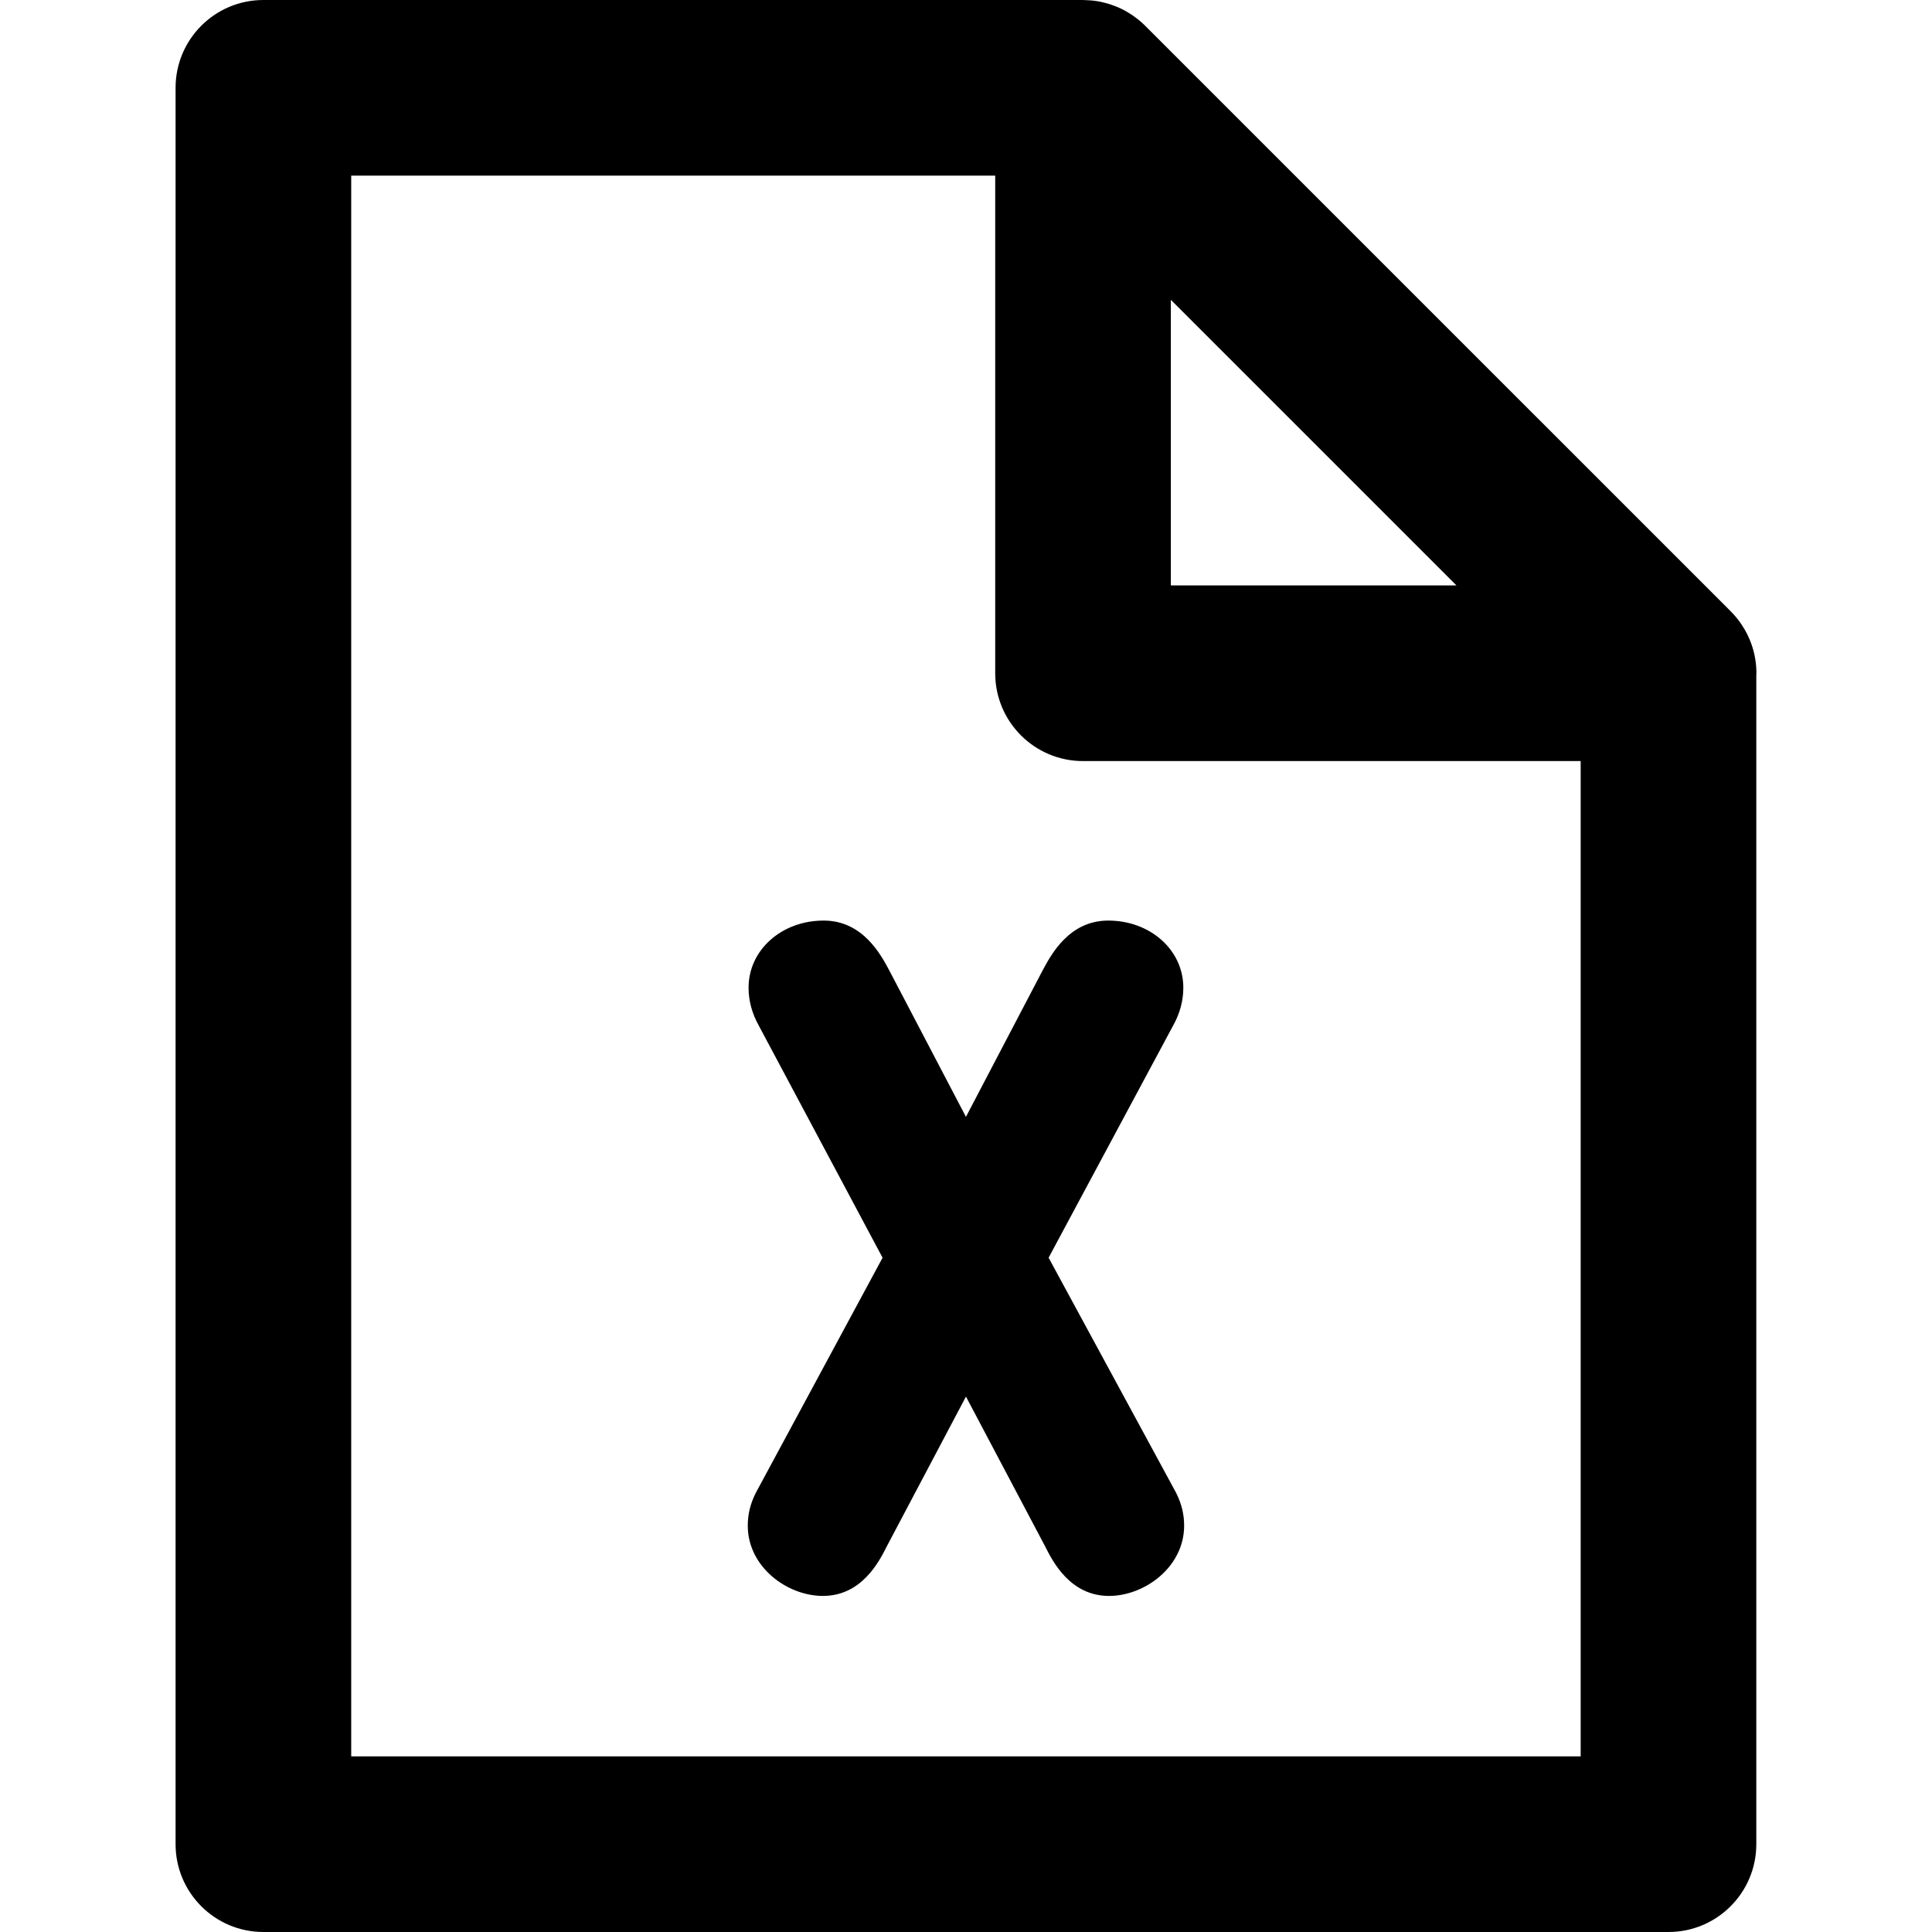
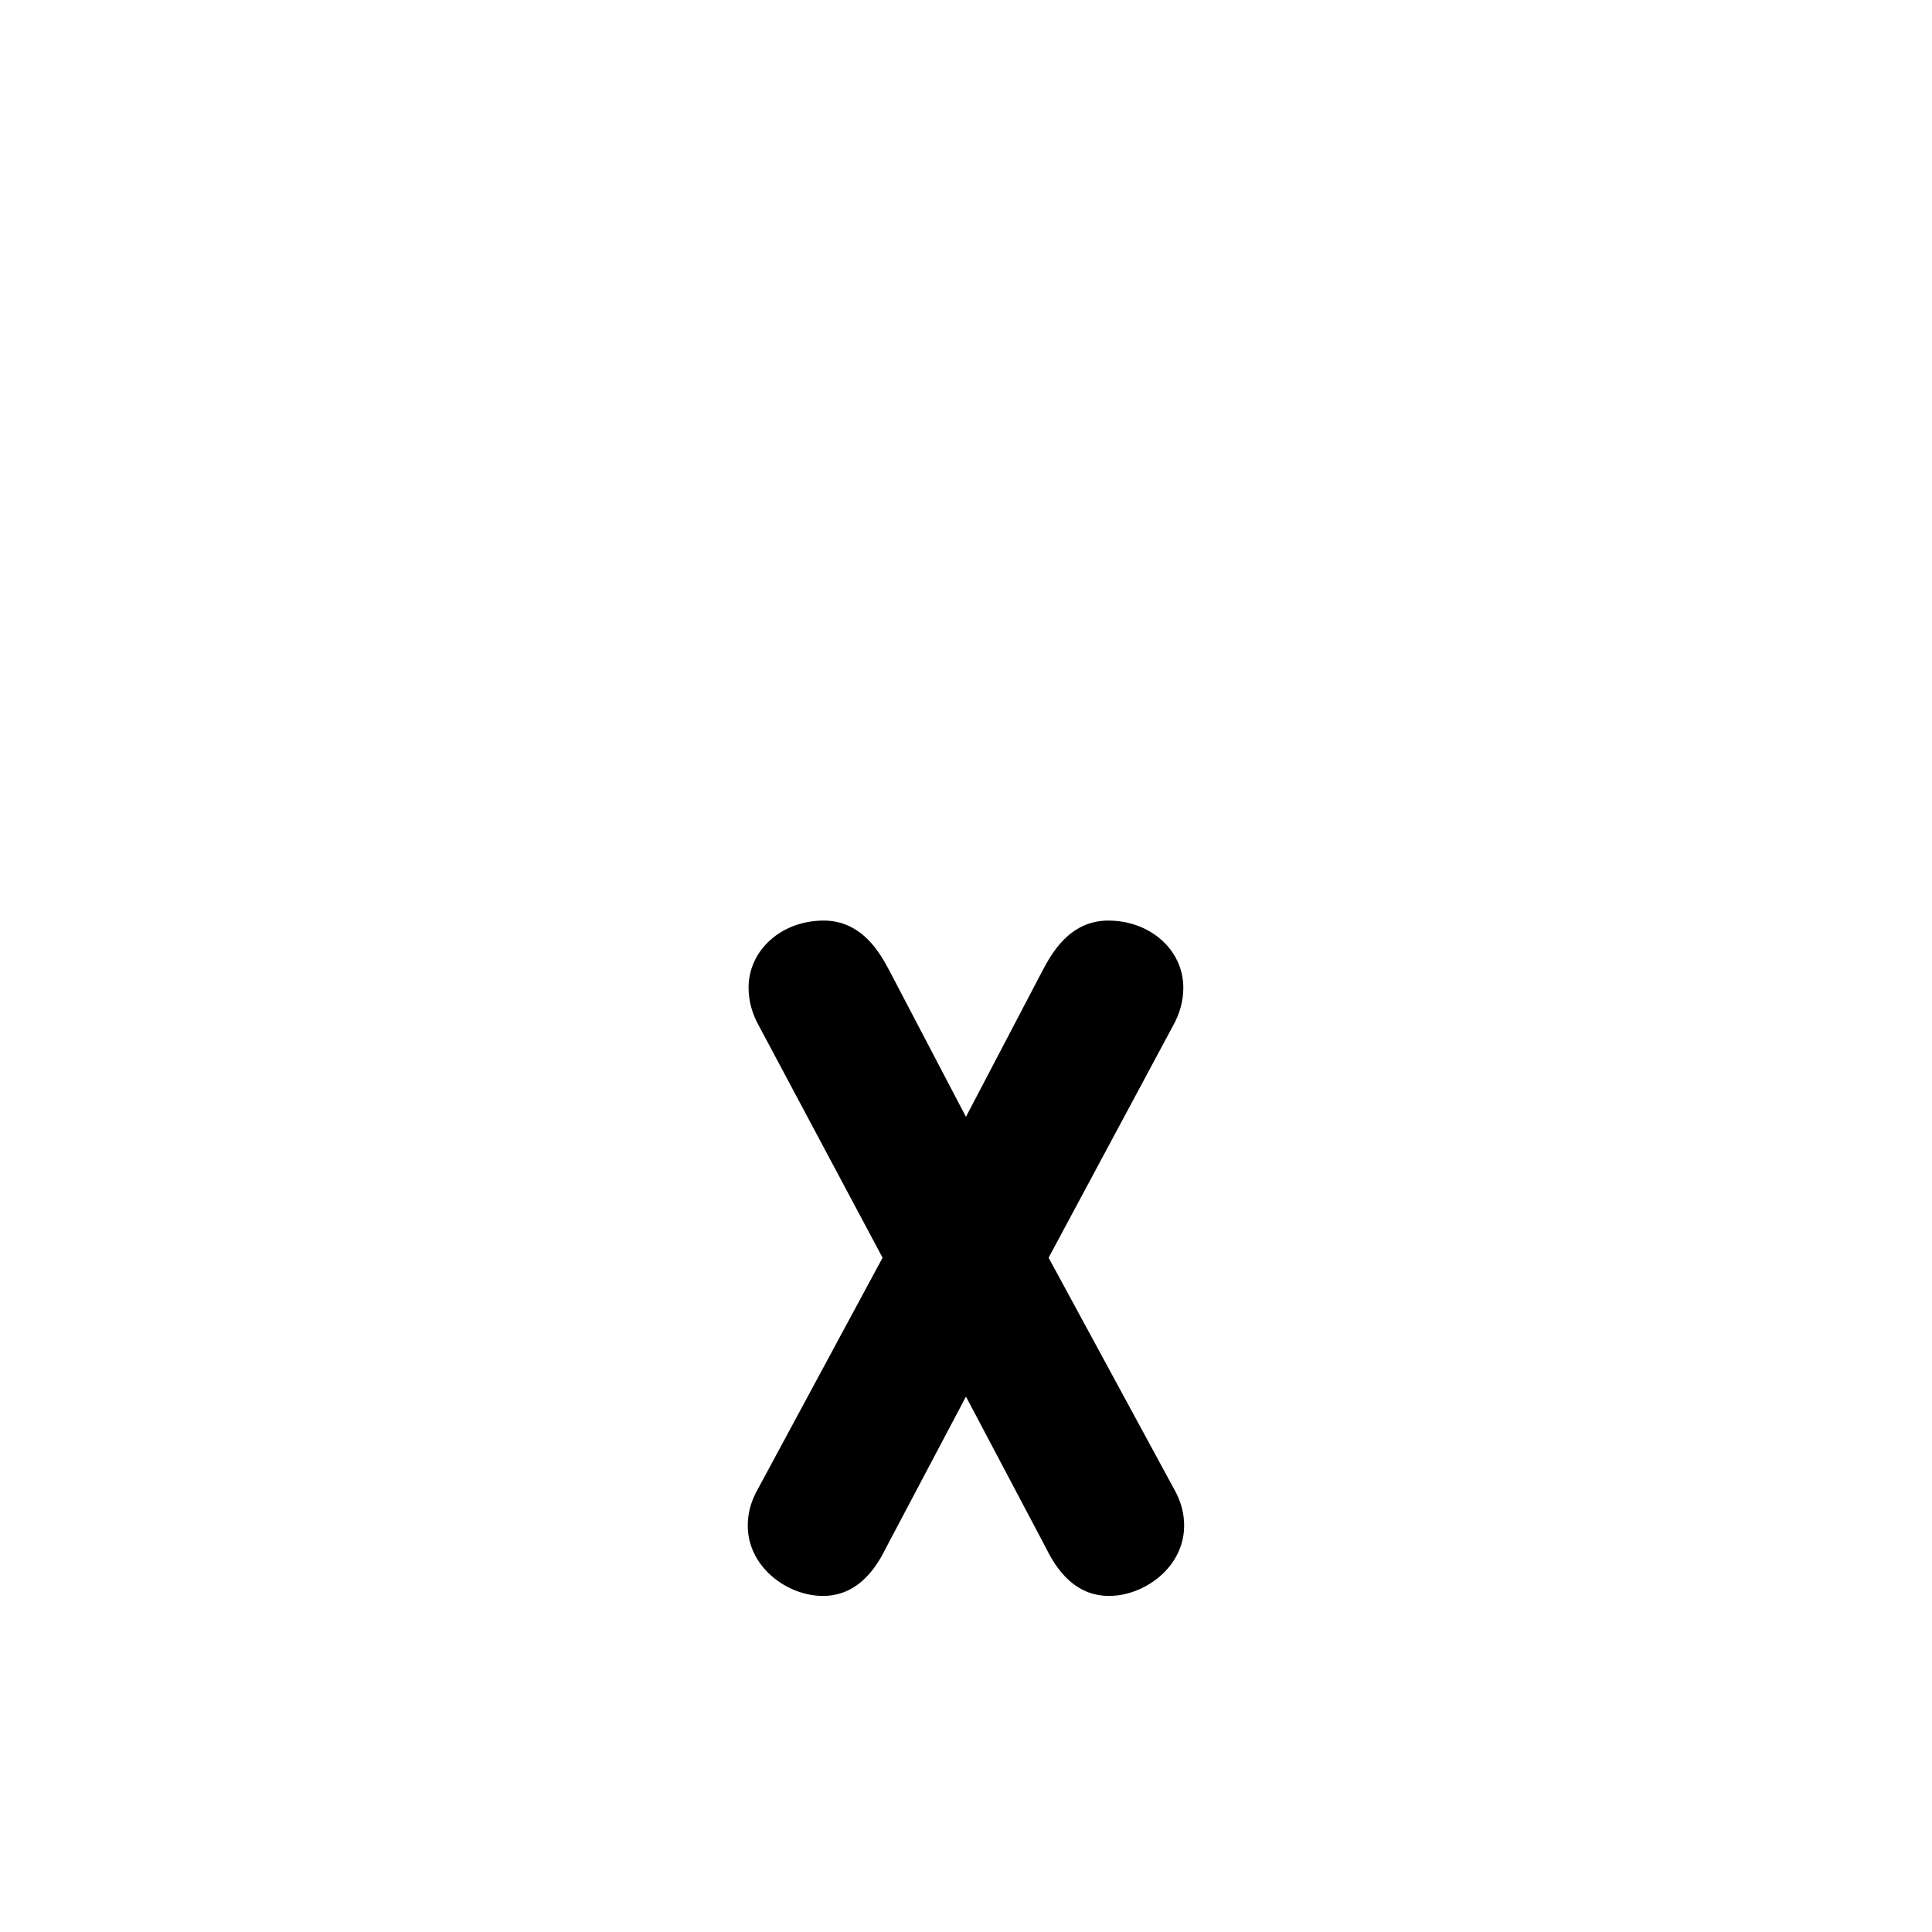
<svg xmlns="http://www.w3.org/2000/svg" fill="#000000" height="800px" width="800px" version="1.1" id="Layer_1" viewBox="0 0 330 330" xml:space="preserve">
  <g id="XMLID_840_">
-     <path id="XMLID_841_" d="M300.01,114.997c0-3.109-0.959-5.987-2.578-8.382c-0.002-0.002-0.003-0.004-0.005-0.007    c-0.257-0.379-0.53-0.743-0.819-1.096c-0.023-0.029-0.047-0.059-0.07-0.087c-0.274-0.329-0.563-0.645-0.863-0.95    c-0.047-0.047-0.093-0.095-0.14-0.142c-0.132-0.13-0.253-0.27-0.39-0.395L195.597,4.393c-0.311-0.311-0.637-0.602-0.97-0.881    c-0.102-0.085-0.208-0.167-0.313-0.25c-0.241-0.191-0.486-0.375-0.736-0.551c-0.126-0.088-0.251-0.174-0.379-0.258    c-0.261-0.17-0.526-0.33-0.796-0.483c-0.114-0.065-0.226-0.136-0.342-0.198c-0.361-0.193-0.73-0.369-1.104-0.531    c-0.158-0.069-0.321-0.128-0.482-0.192c-0.244-0.096-0.488-0.187-0.736-0.269c-0.18-0.061-0.36-0.118-0.544-0.171    c-0.278-0.082-0.561-0.152-0.844-0.217c-0.141-0.032-0.277-0.071-0.42-0.1c-0.416-0.083-0.836-0.144-1.258-0.191    c-0.137-0.016-0.273-0.025-0.41-0.036c-0.346-0.03-0.692-0.047-1.04-0.053C185.145,0.011,185.069,0,184.99,0h-140    c-8.284,0-15,6.716-15,15v300c0,8.284,6.716,15,15,15h240c8.284,0,15-6.716,15-15V115.384    C299.993,115.254,300.01,115.128,300.01,114.997z M199.99,51.212l48.786,48.785H199.99V51.212z M59.99,300V30h110v84.997    c0,8.284,6.716,15,15,15h85V300H59.99z" />
    <path id="XMLID_845_" d="M200.806,254.832l-21.696-40.004l21.263-39.643c1.159-2.068,1.747-4.25,1.747-6.486    c0-6.425-5.634-11.458-12.826-11.458c-6.667,0-9.75,5.784-11.232,8.564c-0.009,0.017-0.044,0.082-0.053,0.099l-13.018,24.861    l-13.053-24.929c-1.483-2.79-4.568-8.595-11.25-8.595c-7.192,0-12.826,5.033-12.826,11.458c0,2.229,0.585,4.406,1.74,6.473    l21.148,39.657l-21.577,40.02c-0.033,0.06-0.064,0.121-0.095,0.183c-0.911,1.807-1.354,3.626-1.354,5.561    c0,7.074,6.759,12.003,12.825,12.003c6.621,0,9.61-5.85,10.907-8.439l13.536-25.609l13.536,25.609    c1.295,2.588,4.284,8.439,10.906,8.439c6.066,0,12.825-4.929,12.825-12.003c0-1.917-0.435-3.724-1.329-5.522    C200.89,254.99,200.849,254.911,200.806,254.832z" />
  </g>
</svg>